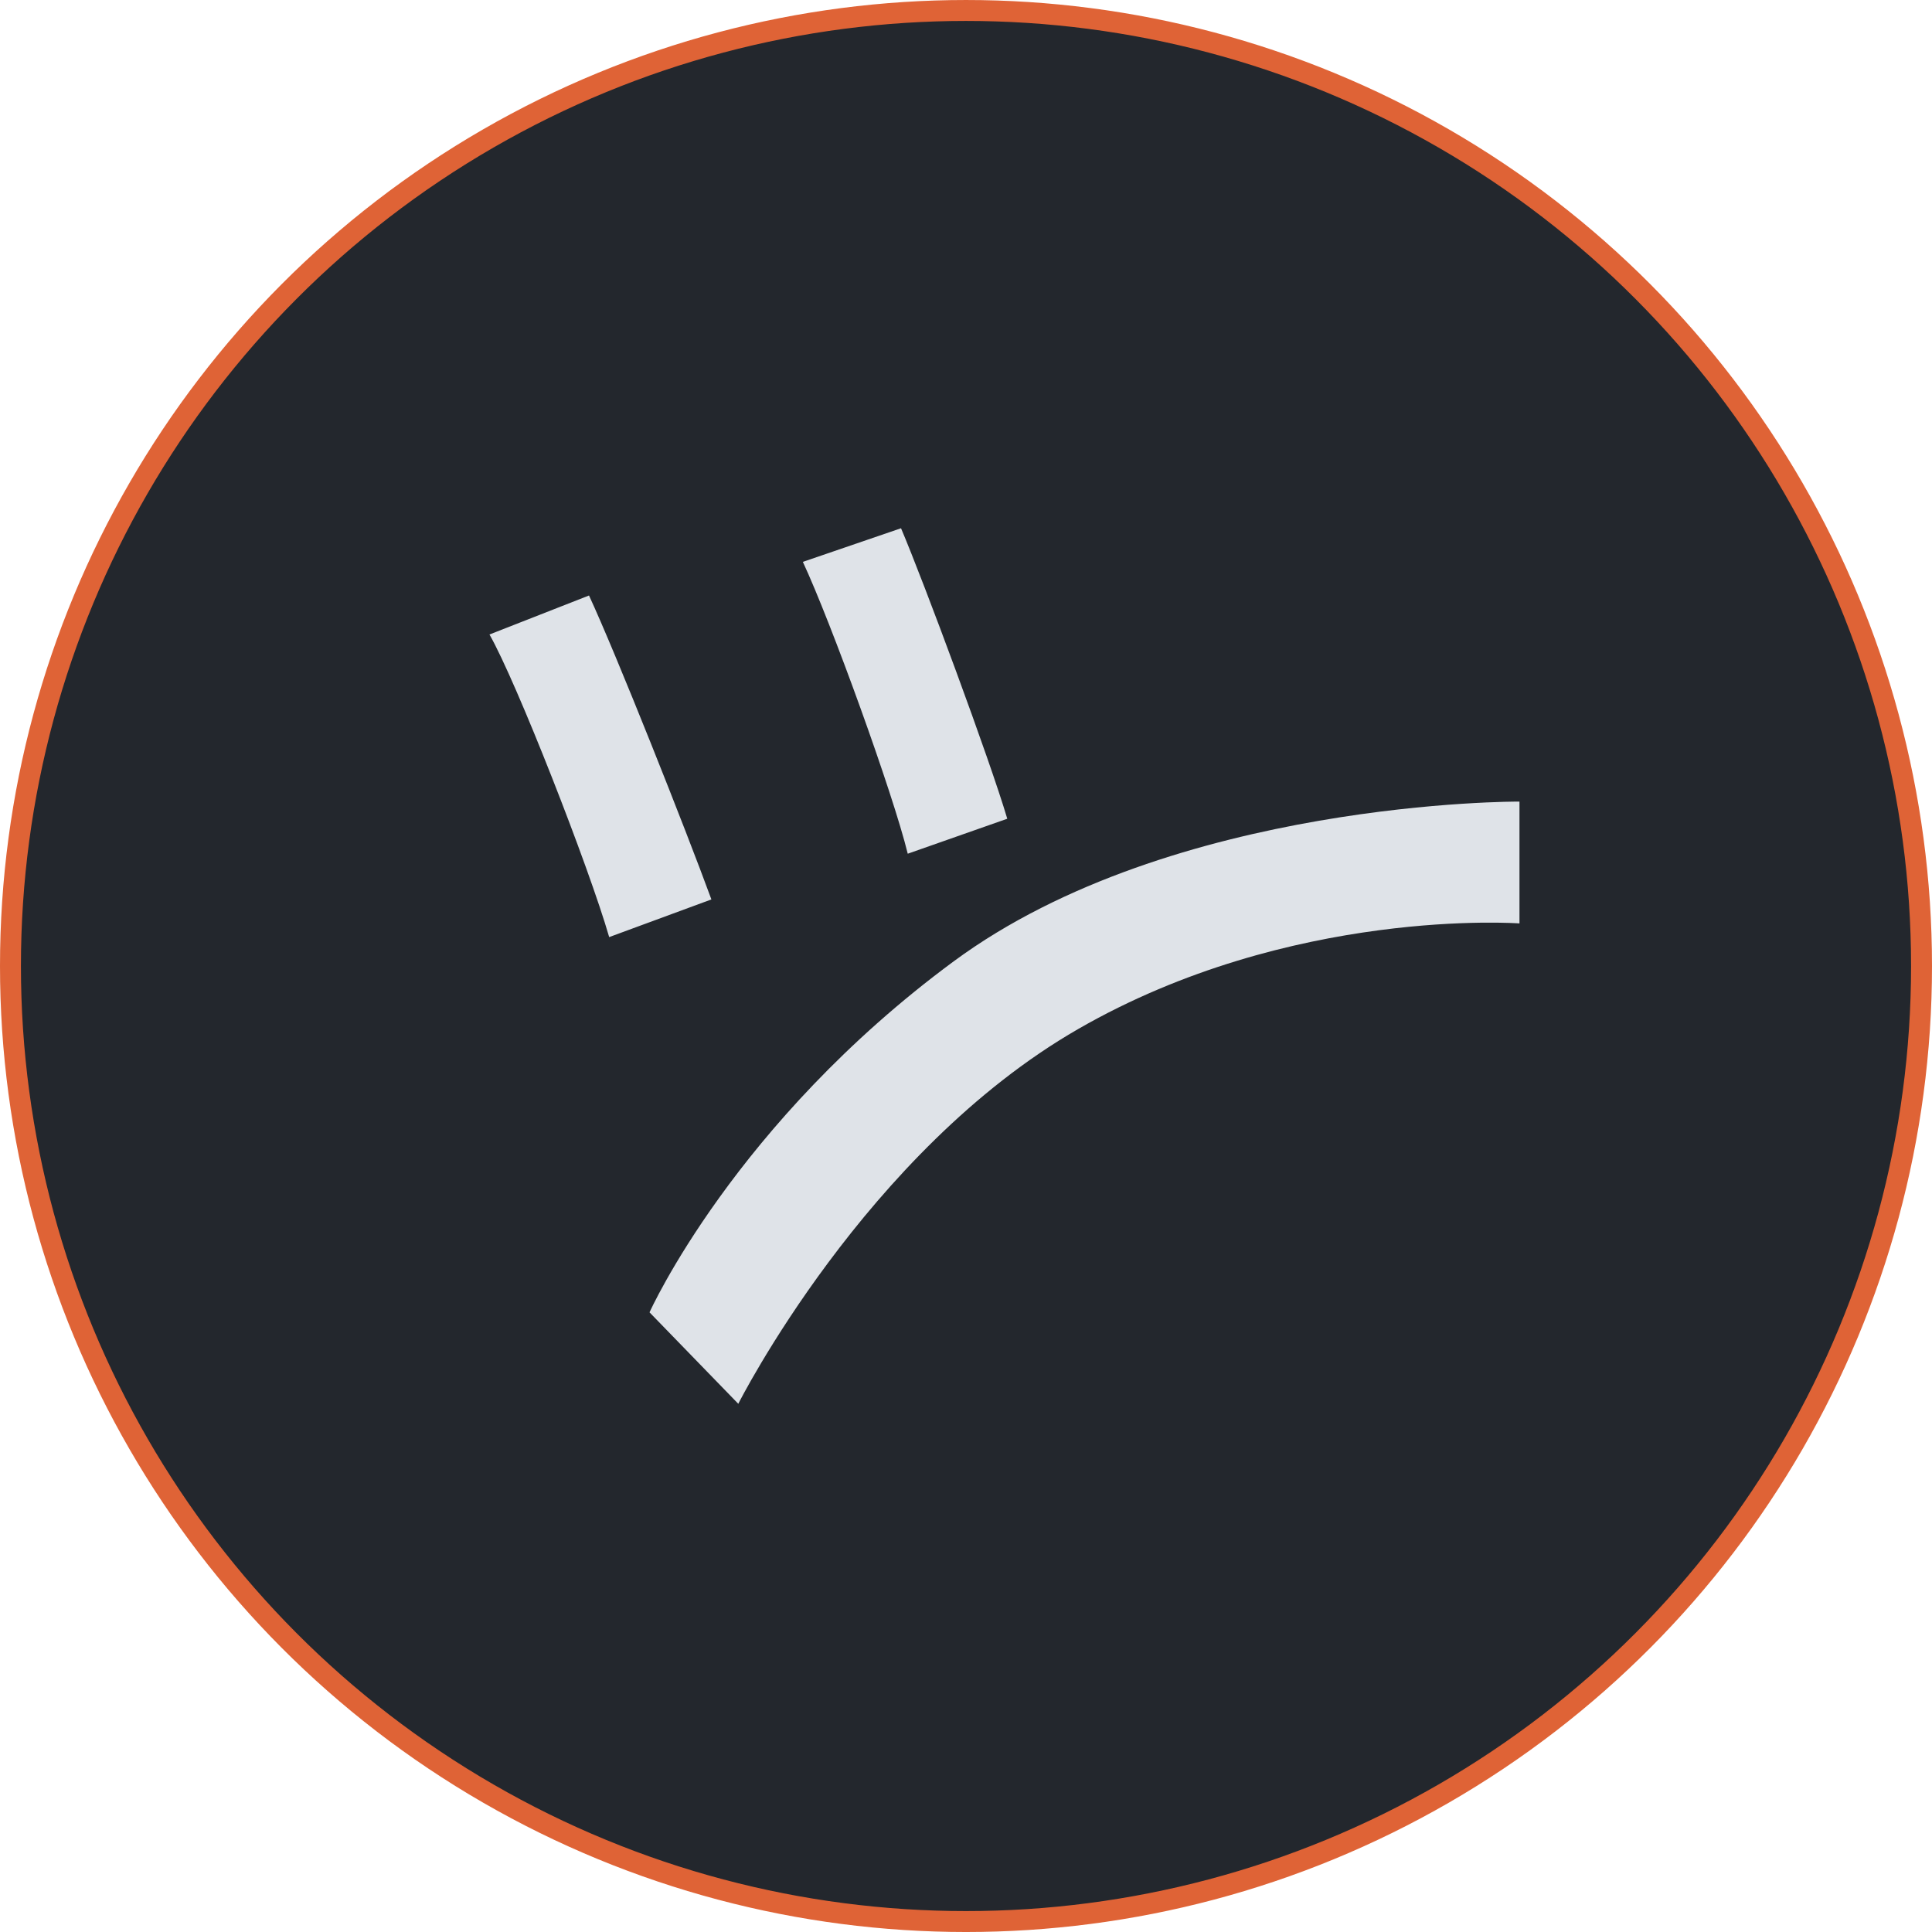
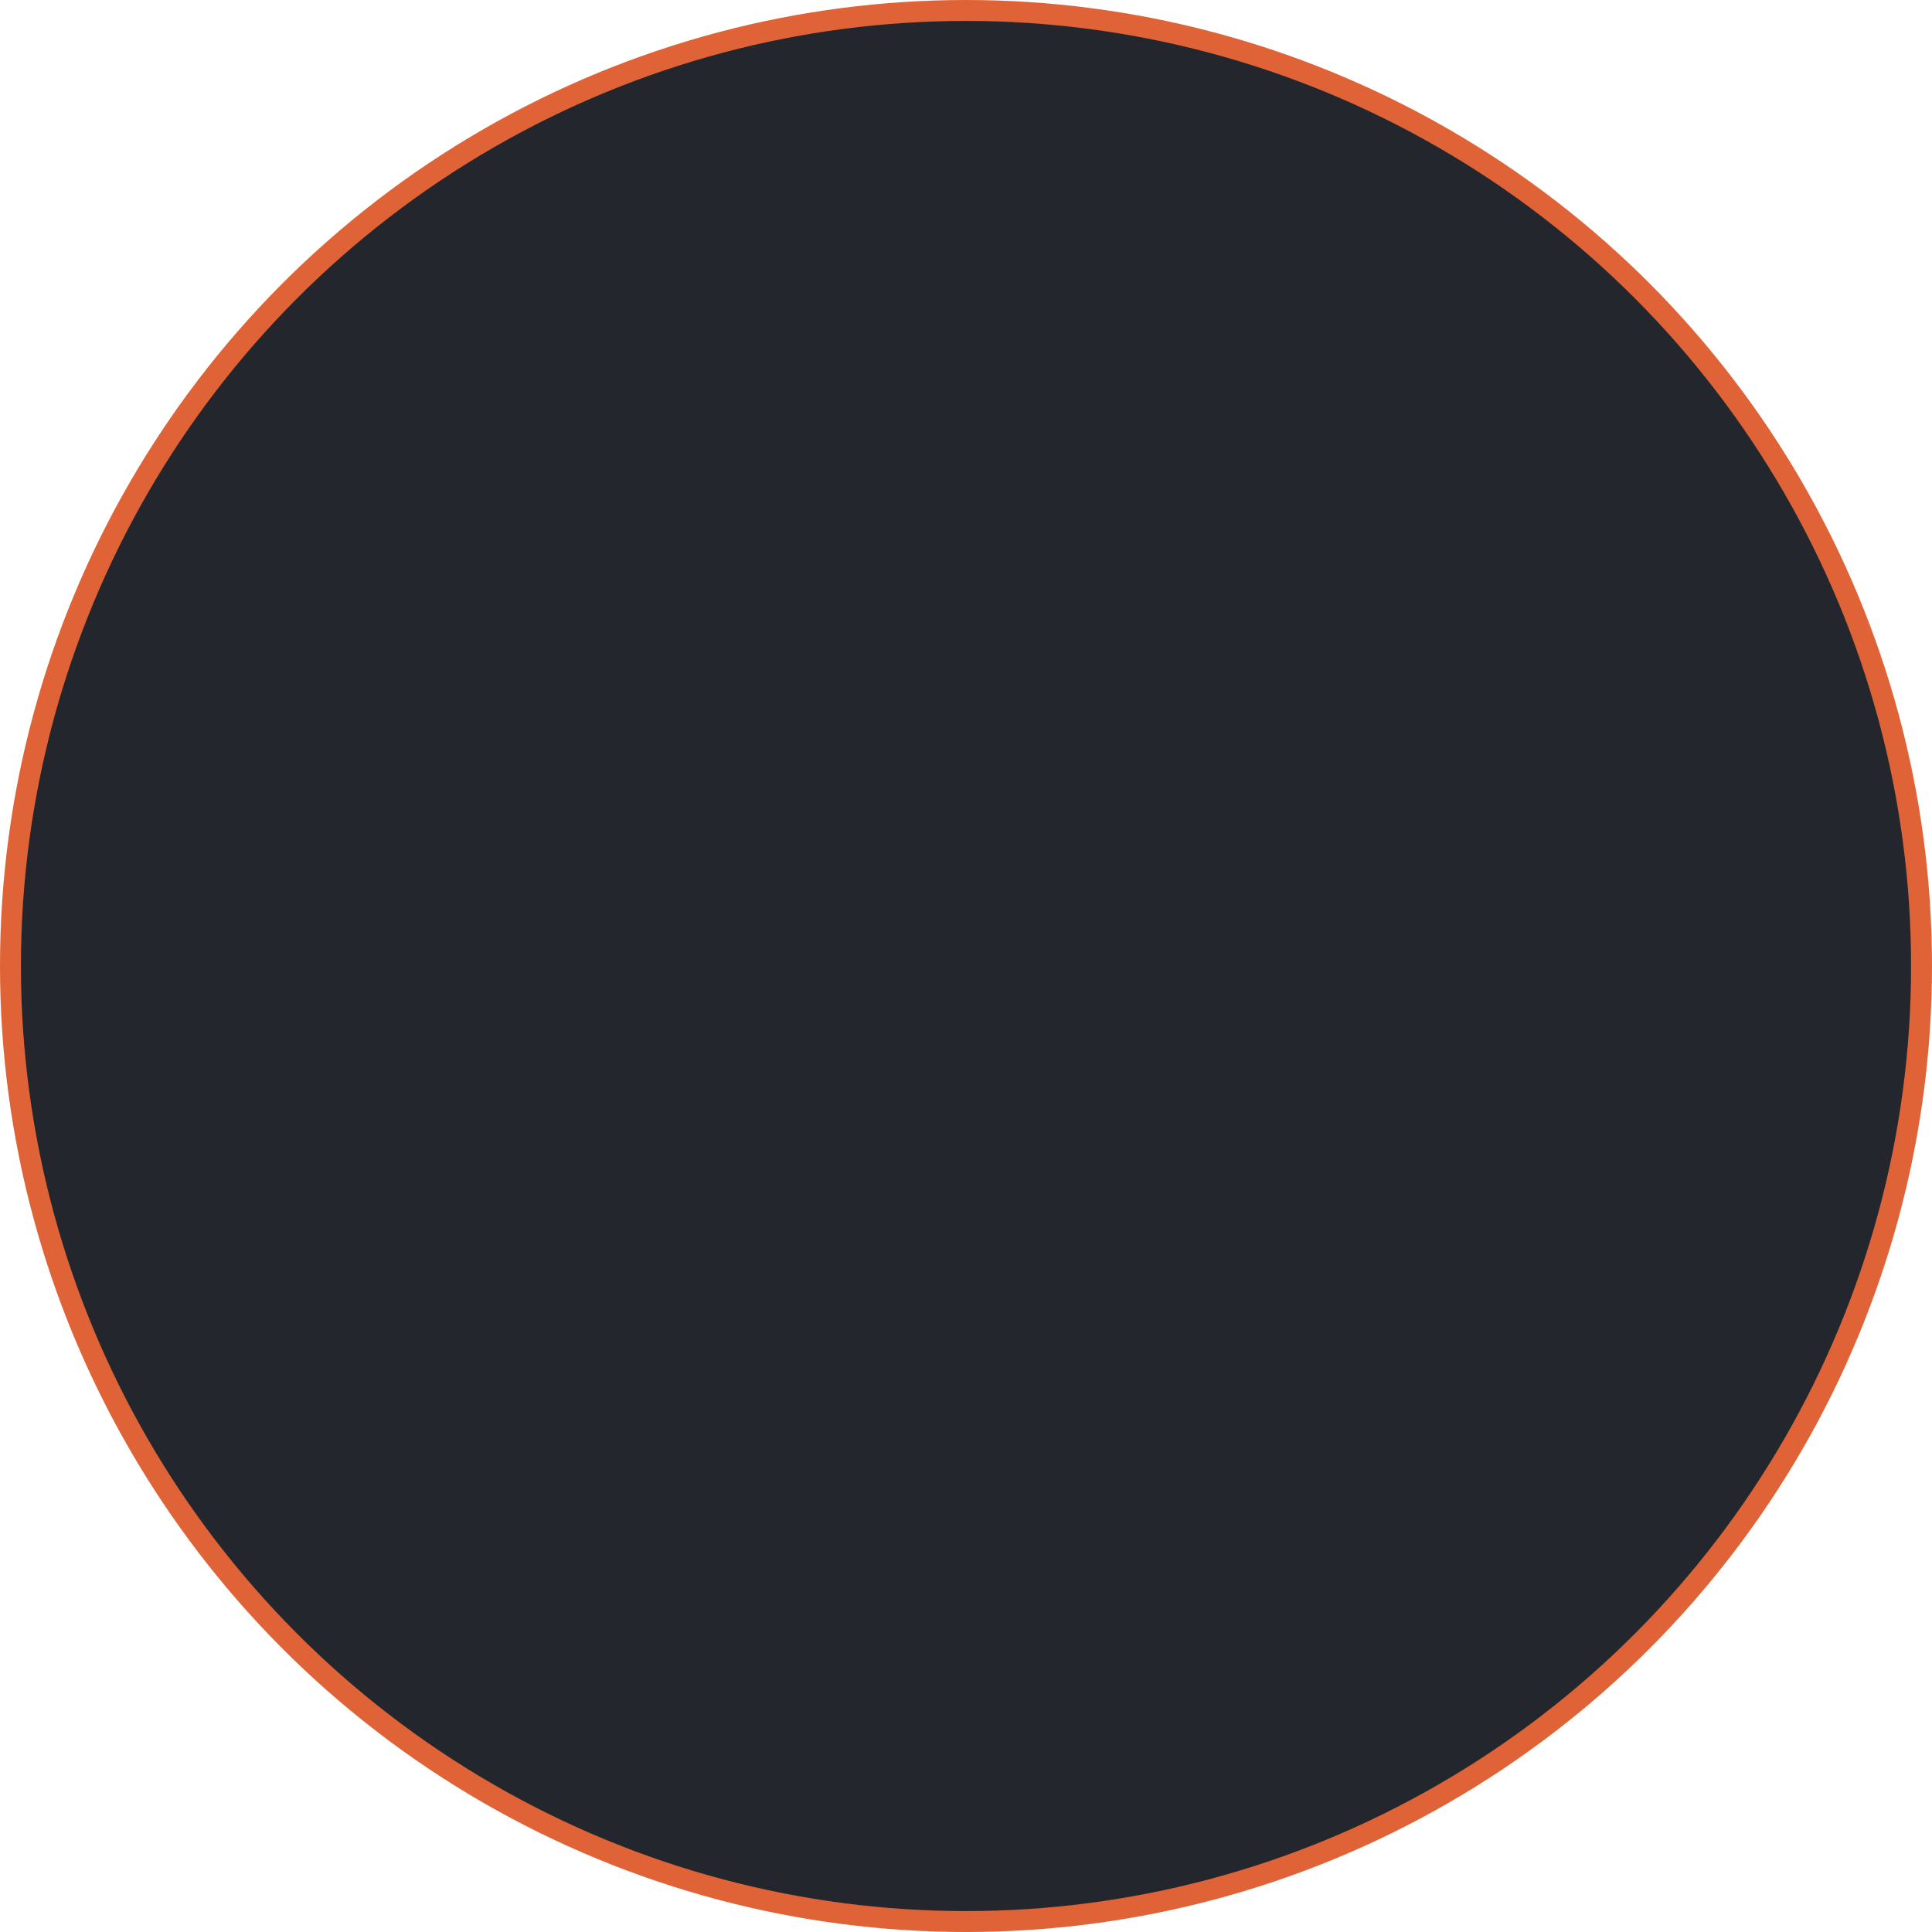
<svg xmlns="http://www.w3.org/2000/svg" width="277" height="277" viewBox="0 0 277 277">
  <g id="ARCR_Digital_experiences_UX_design_and_branding_Artem_Markovsky_Digital_Art_Direction-15" data-name="ARCR – Digital experiences, UX design and branding – Artem Markovsky Digital Art Direction-15" transform="translate(0.746 0.937)">
    <circle id="Ellipse_14" data-name="Ellipse 14" cx="137" cy="137" r="137" transform="translate(0.754 0.564)" fill="#23272d" stroke="#df6336" stroke-width="3" />
-     <path id="Path_431" data-name="Path 431" d="M91.486,34.858,77.41,39.679c4.049,8.677,12.919,33.166,15.04,41.843l14.269-5.014C104.212,68.024,94.764,42.571,91.486,34.858Zm88.67,39.189s-49.676-.286-81.111,22.9-43.617,50.331-43.617,50.331l12.726,13.112s18.231-36.19,48.743-53.74,63.259-15.135,63.259-15.135ZM46.75,44.5,32.481,50.091C36.338,56.84,46.75,83.45,49.643,93.477l14.655-5.4C60.634,78.051,50.607,52.791,46.75,44.5Z" transform="translate(36.952 39.942)" fill="#dfe3e8" />
  </g>
</svg>